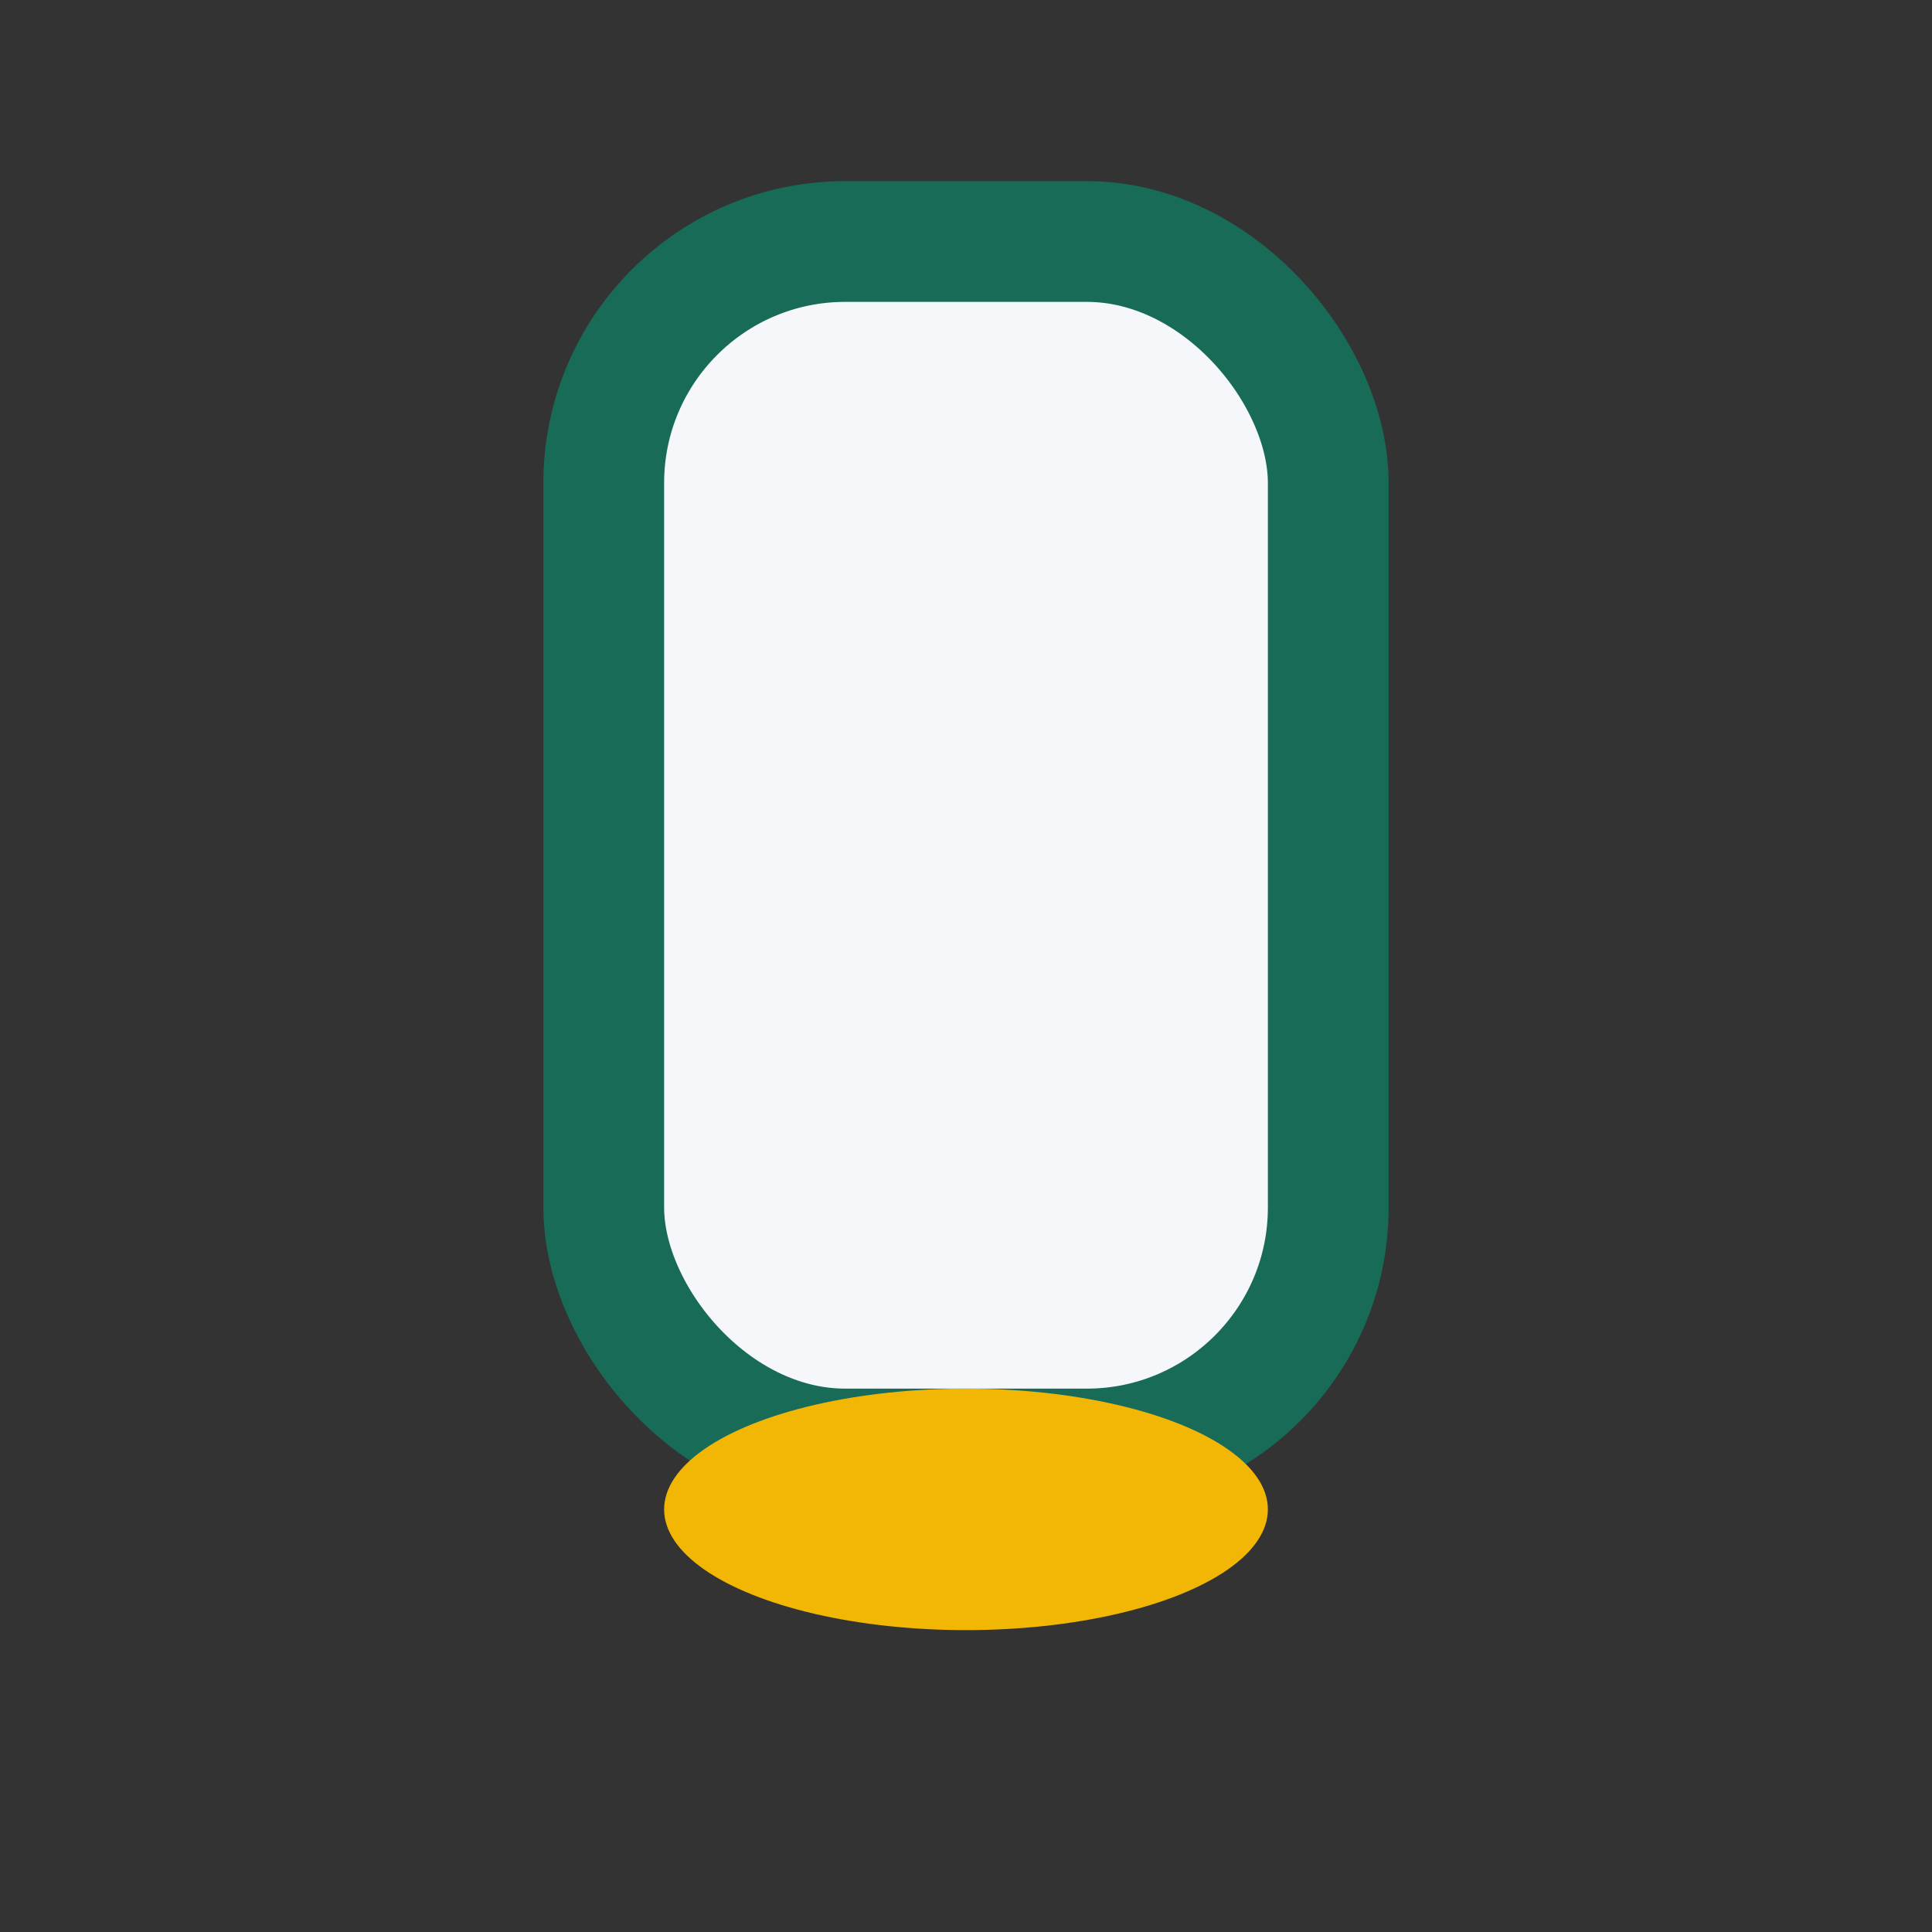
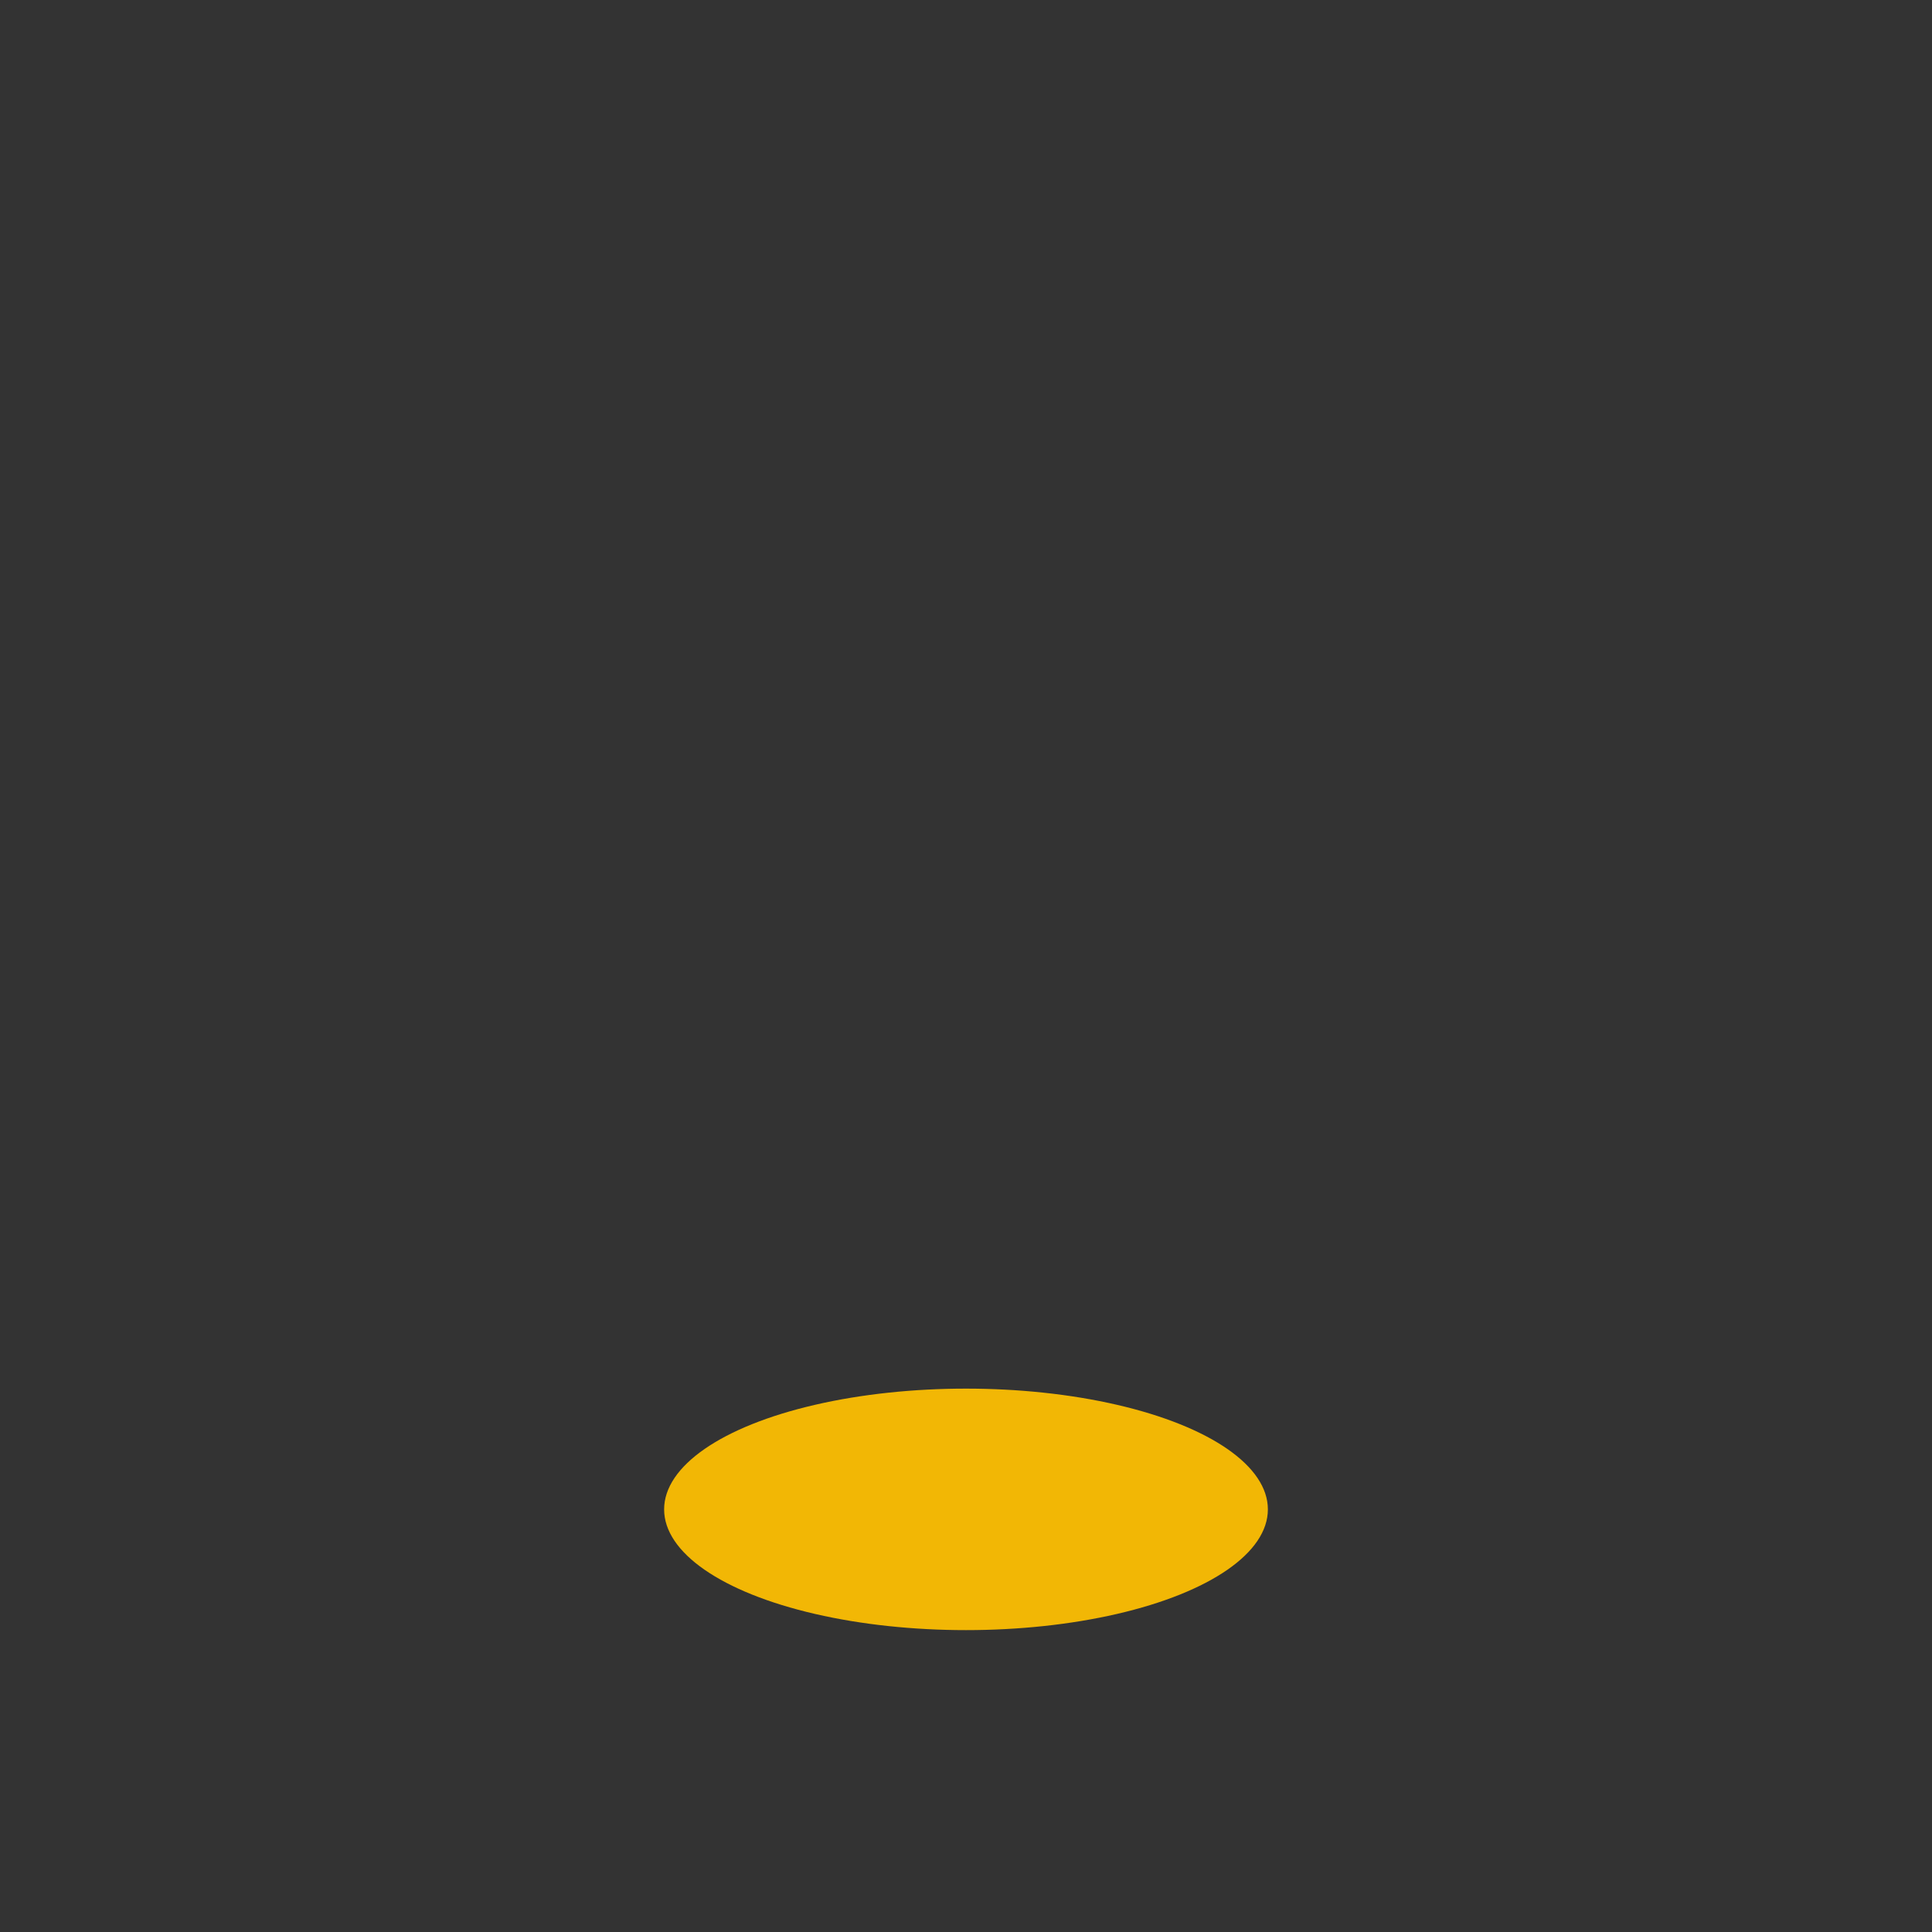
<svg xmlns="http://www.w3.org/2000/svg" width="32" height="32" viewBox="0 0 32 32">
  <rect x="0" y="0" width="32" height="32" fill="#333333" stroke="none" />
-   <rect x="10" y="4" width="12" height="20" rx="4" fill="#F5F7FA" stroke="#176B57" stroke-width="2" />
  <ellipse cx="16" cy="25" rx="5" ry="2" fill="#F2B705" />
</svg>